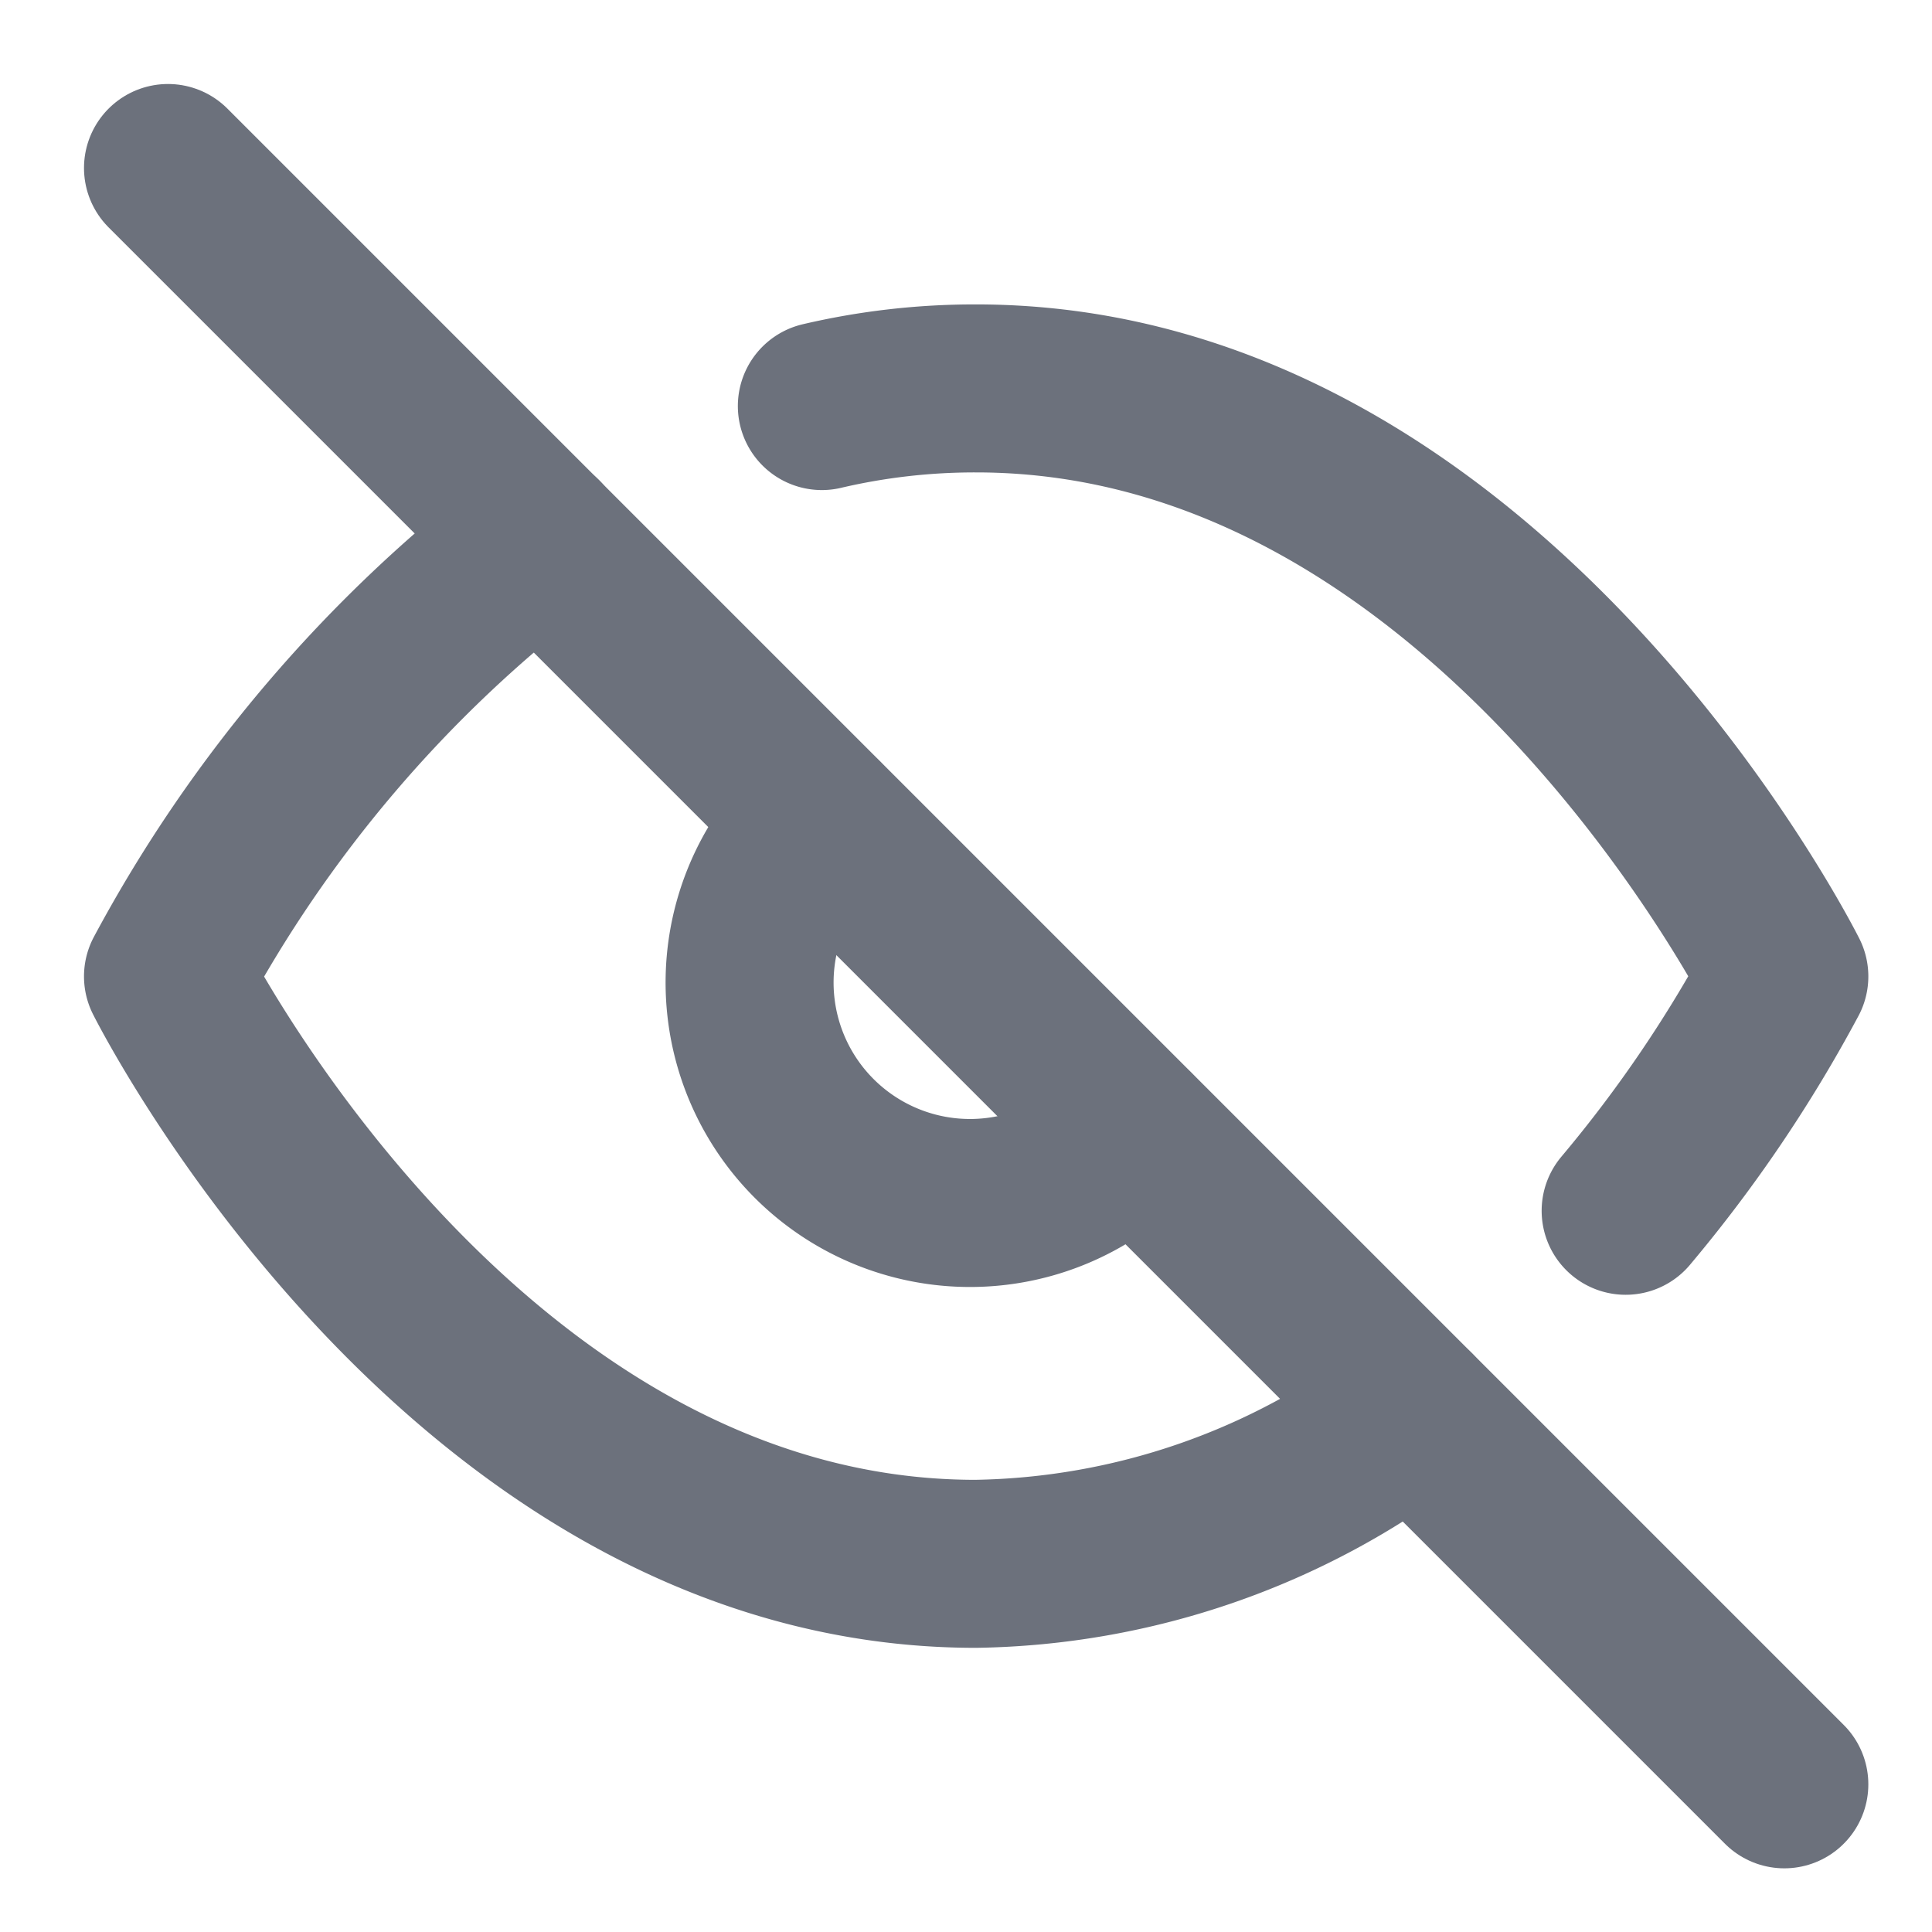
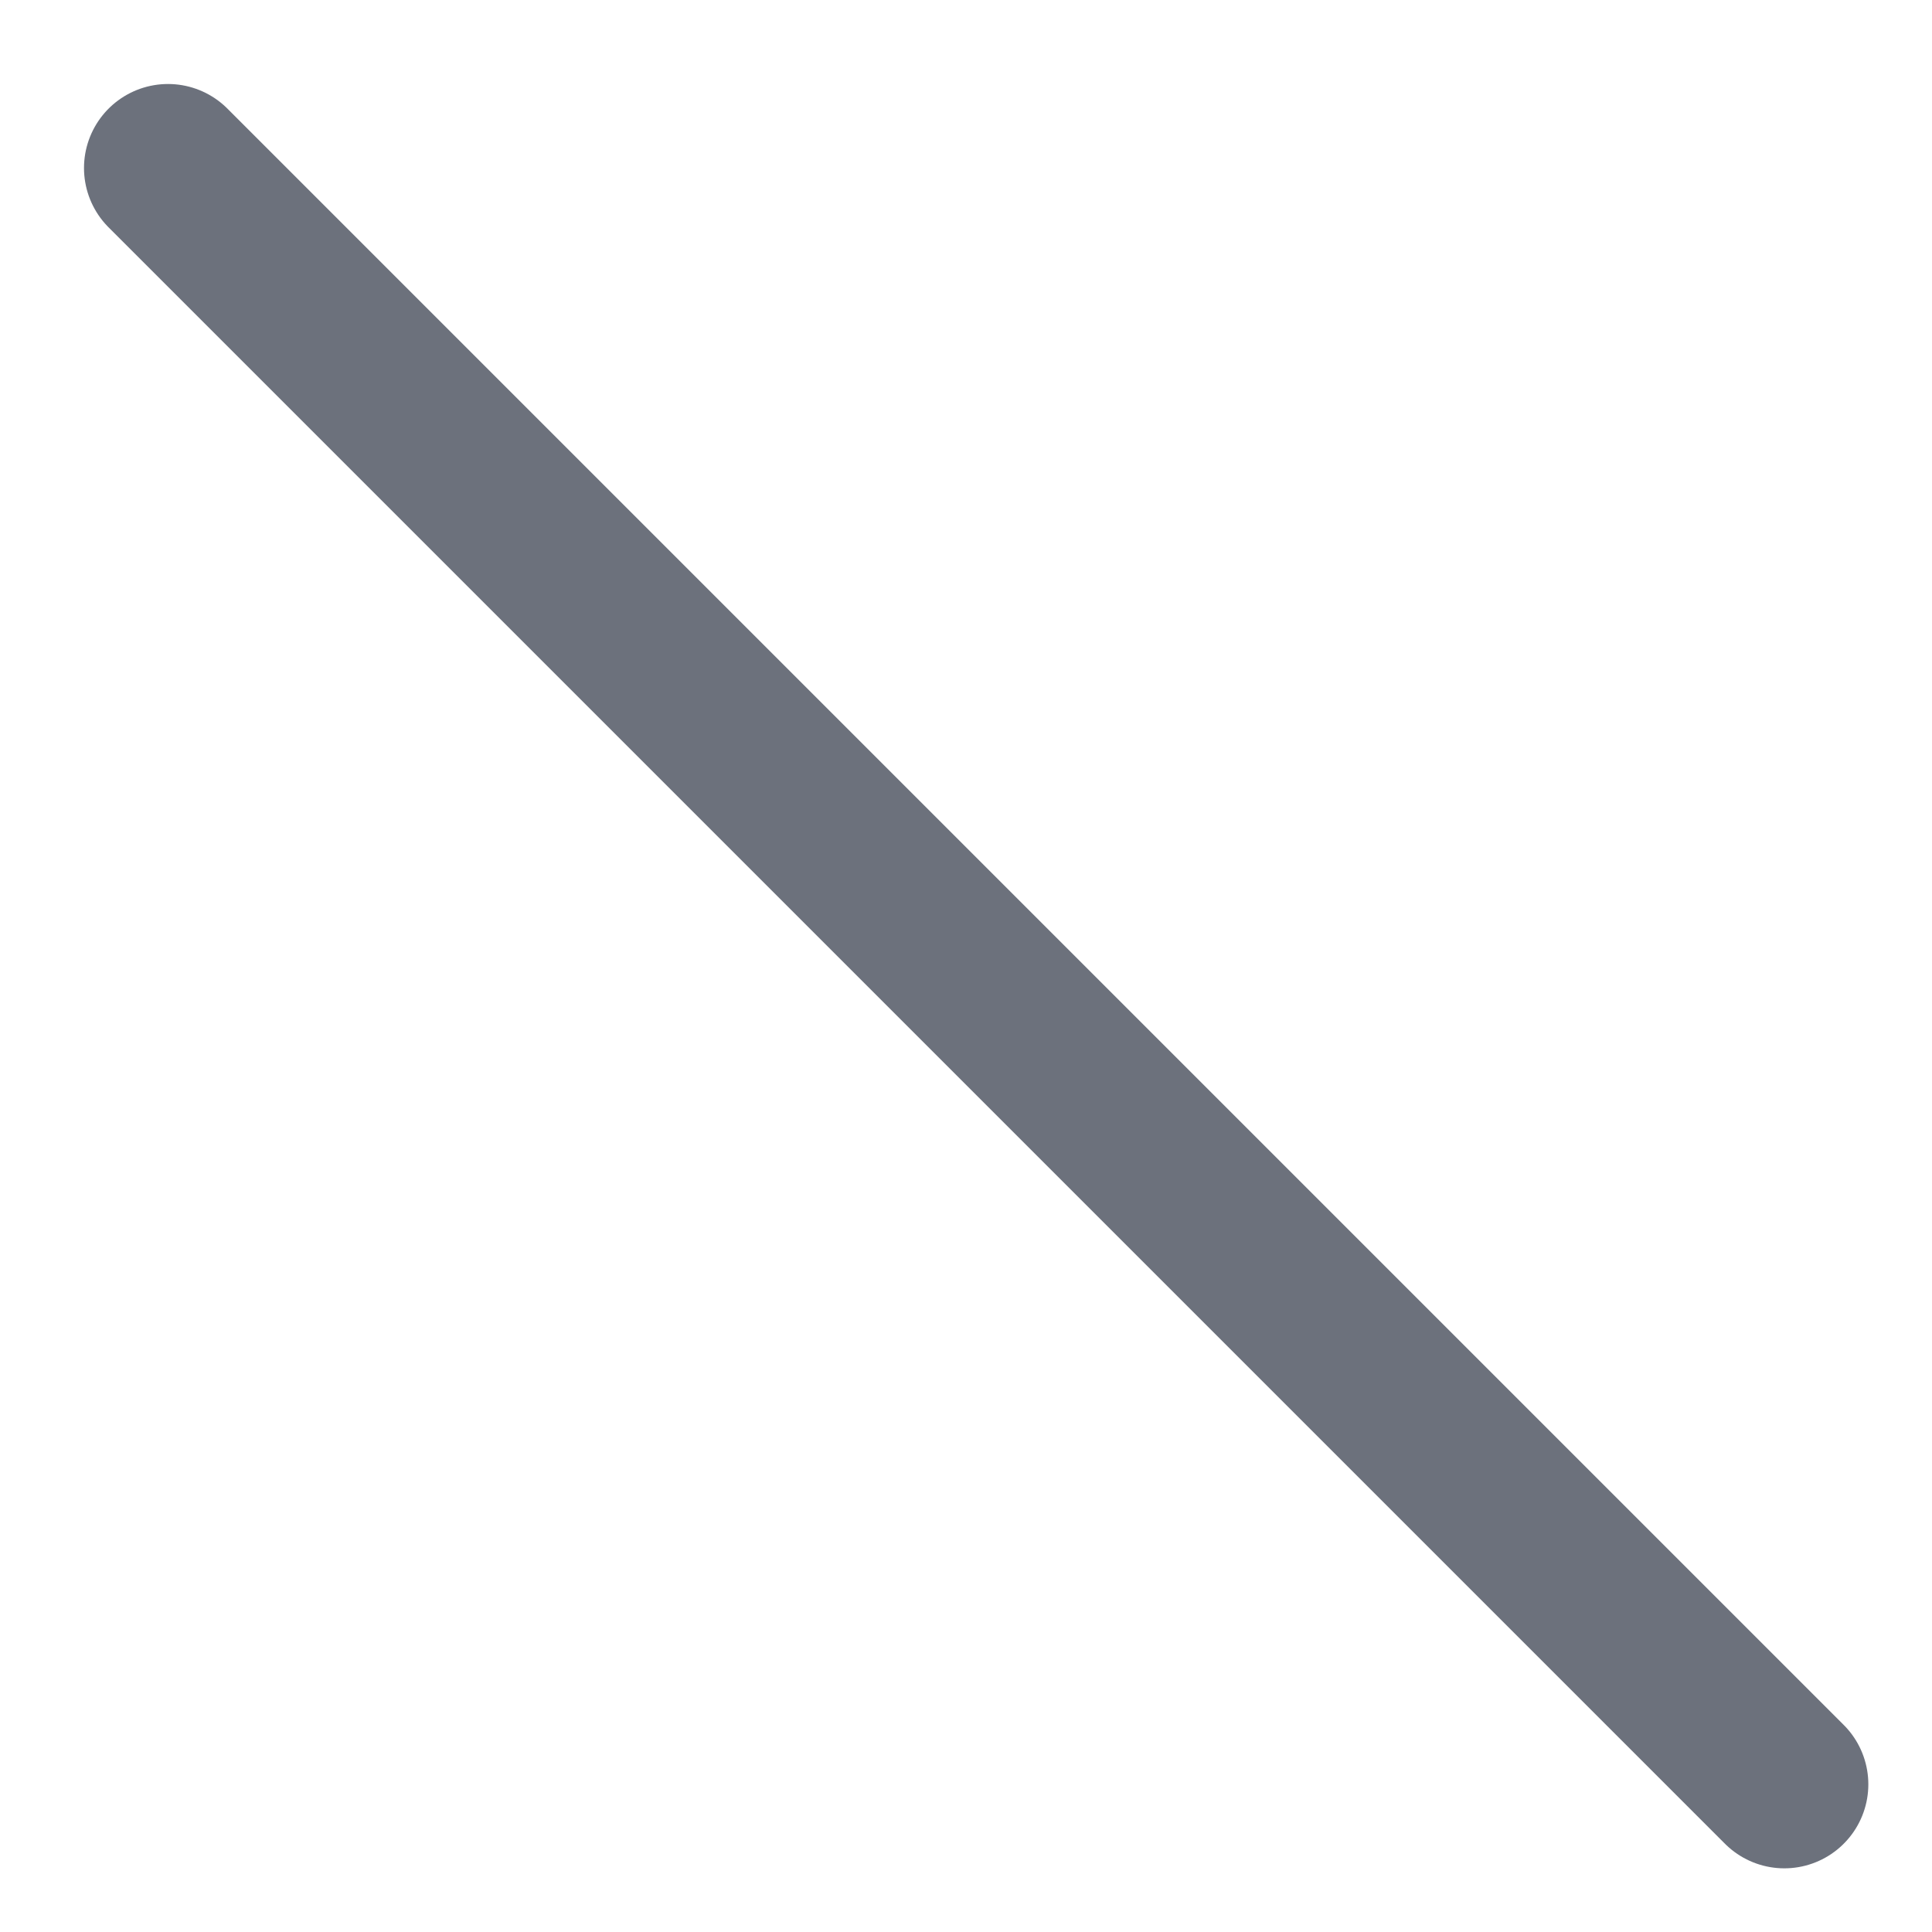
<svg xmlns="http://www.w3.org/2000/svg" width="23" height="23" viewBox="0 0 23 23">
  <g id="Group_1670" data-name="Group 1670" transform="translate(-10351 -1327)">
    <rect id="Rectangle_1267" data-name="Rectangle 1267" width="23" height="23" transform="translate(10351 1327)" fill="#fff" opacity="0" />
    <g id="Icon_feather-eye-off" data-name="Icon feather-eye-off" transform="translate(10351.5 1327.5)">
-       <path id="Path_1647" data-name="Path 1647" d="M16.316,18.193a8.808,8.808,0,0,1-5.2,1.8C5,19.994,1.5,13,1.5,13A16.137,16.137,0,0,1,5.926,7.8M9.284,6.21A7.977,7.977,0,0,1,11.121,6c6.123,0,9.621,7,9.621,7a16.181,16.181,0,0,1-1.889,2.79m-5.878-.936a2.624,2.624,0,1,1-3.708-3.708" transform="translate(0 -1.876)" fill="none" stroke="#6c717c" stroke-linecap="round" stroke-linejoin="round" stroke-width="2" />
      <path id="Path_1648" data-name="Path 1648" d="M1.5,1.5,20.742,20.742" fill="none" stroke="#6c717c" stroke-linecap="round" stroke-linejoin="round" stroke-width="2" />
    </g>
  </g>
</svg>